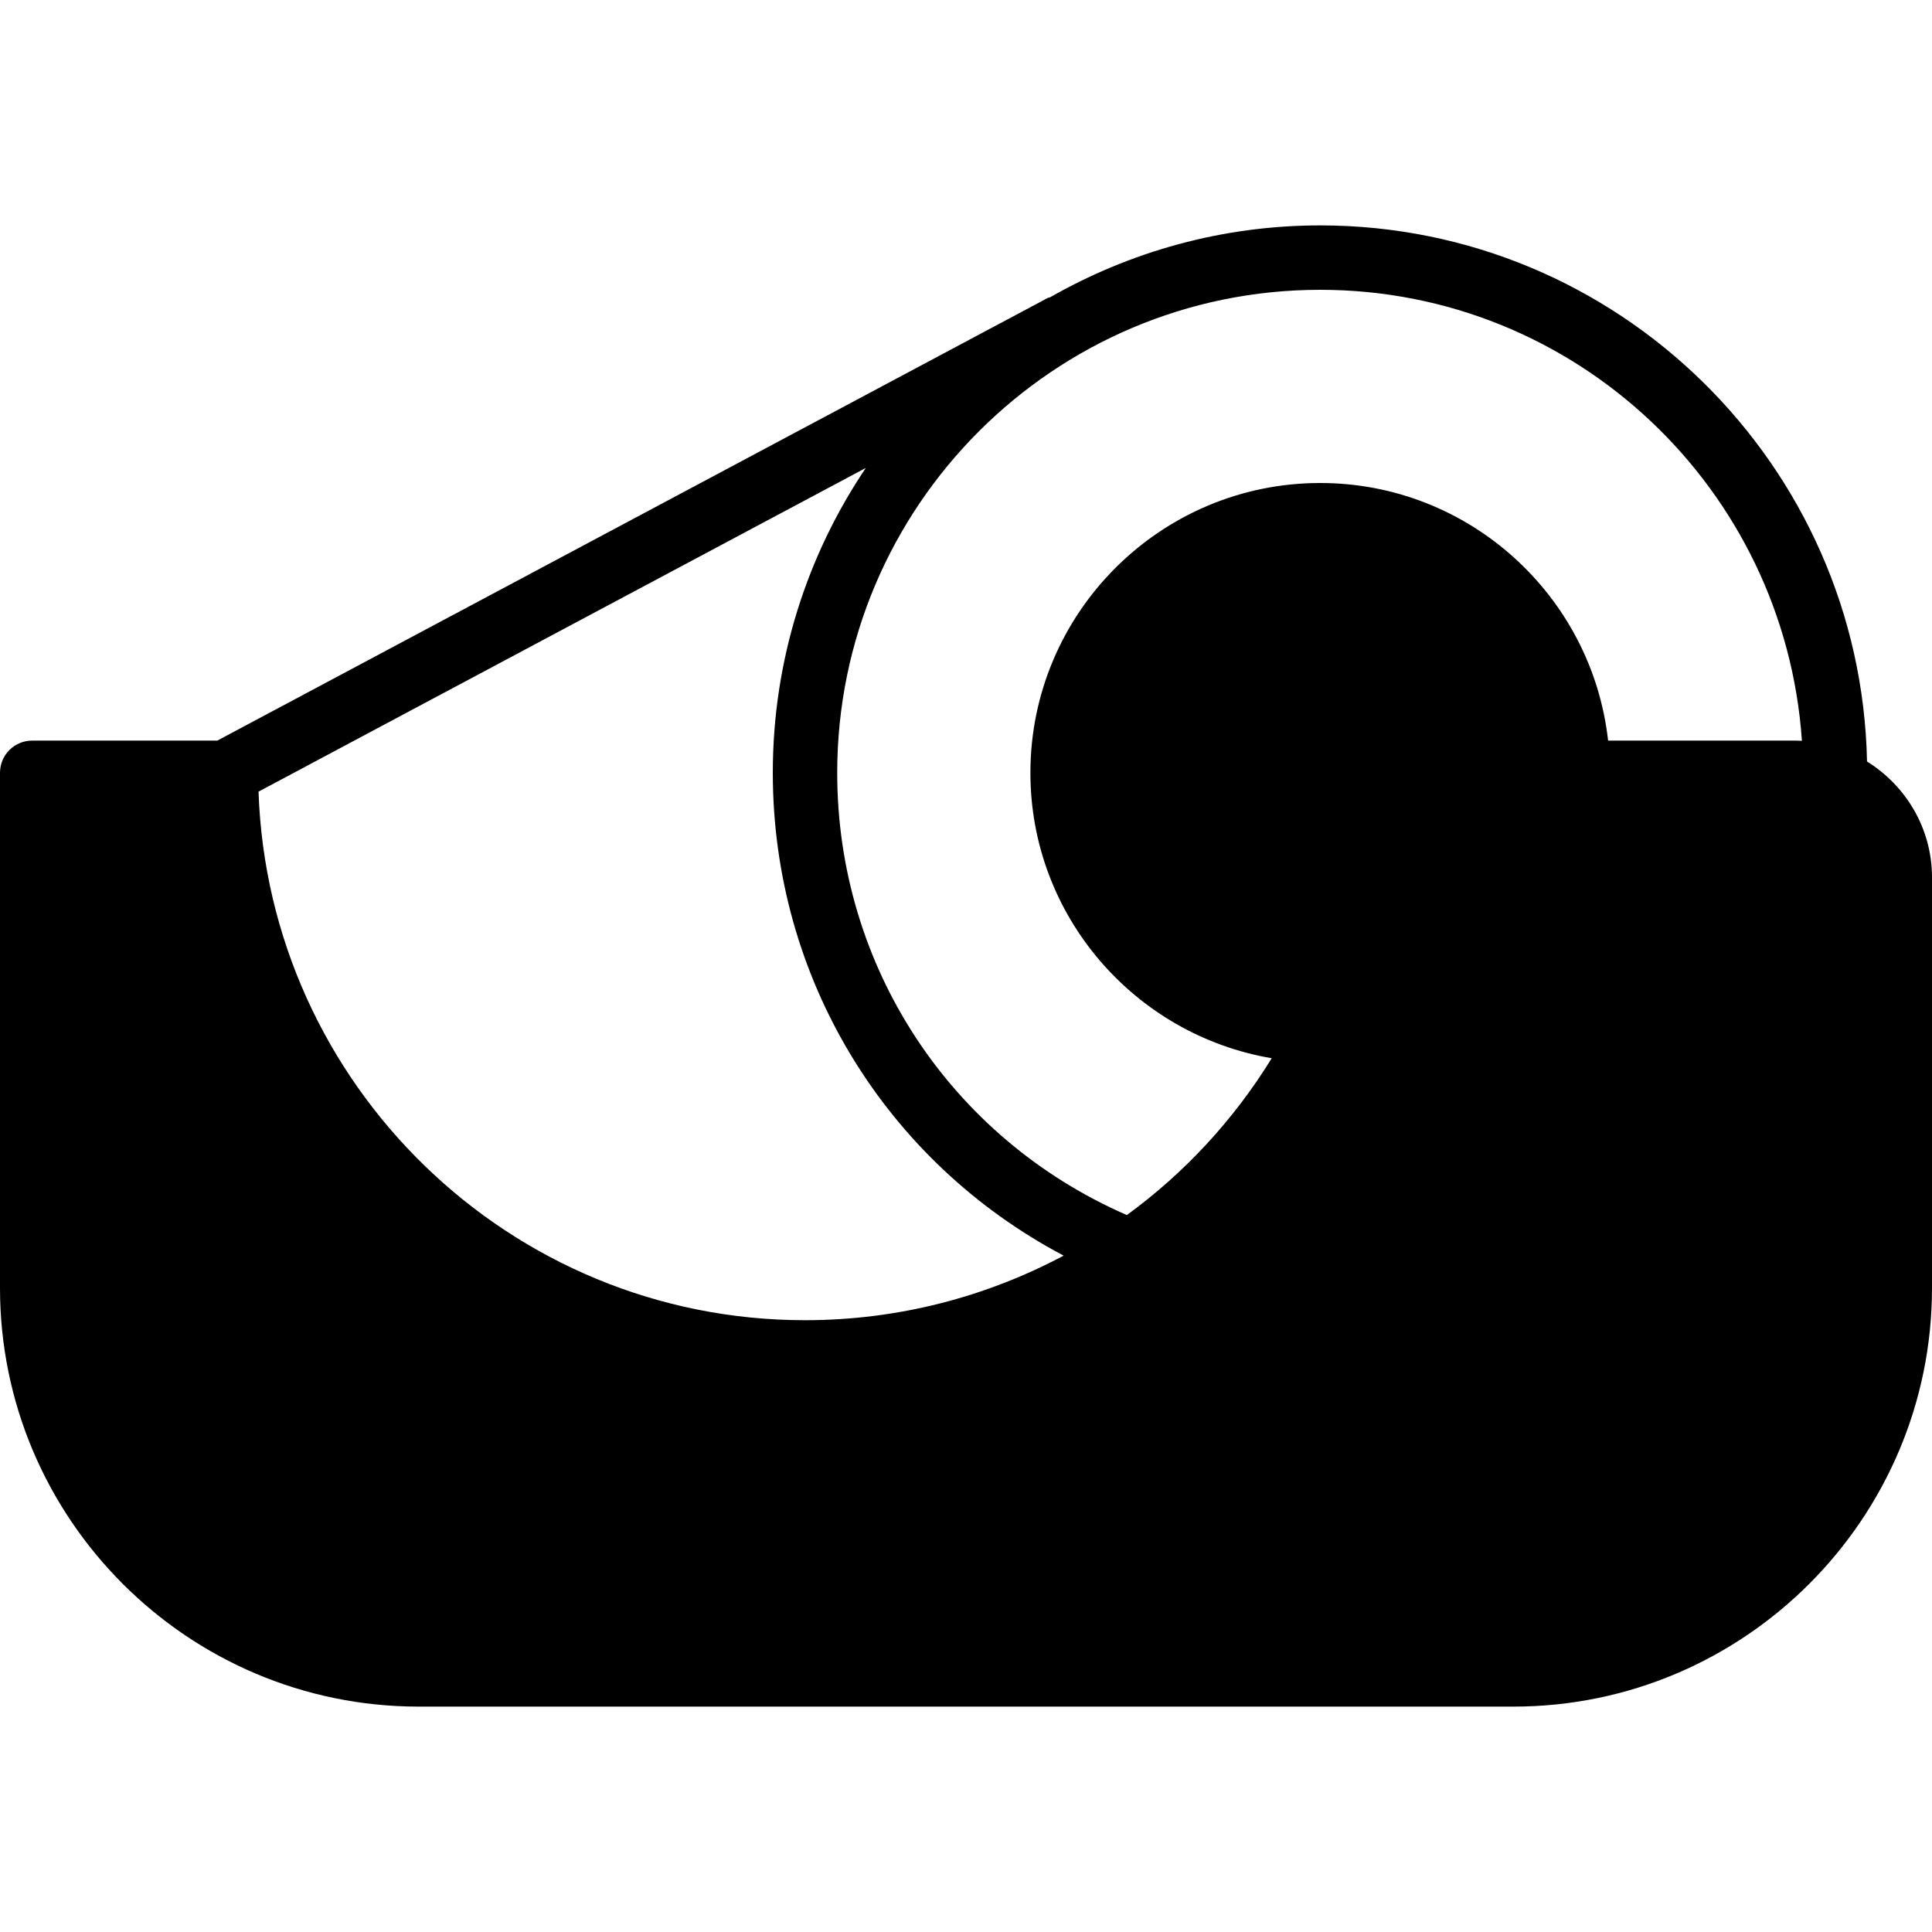
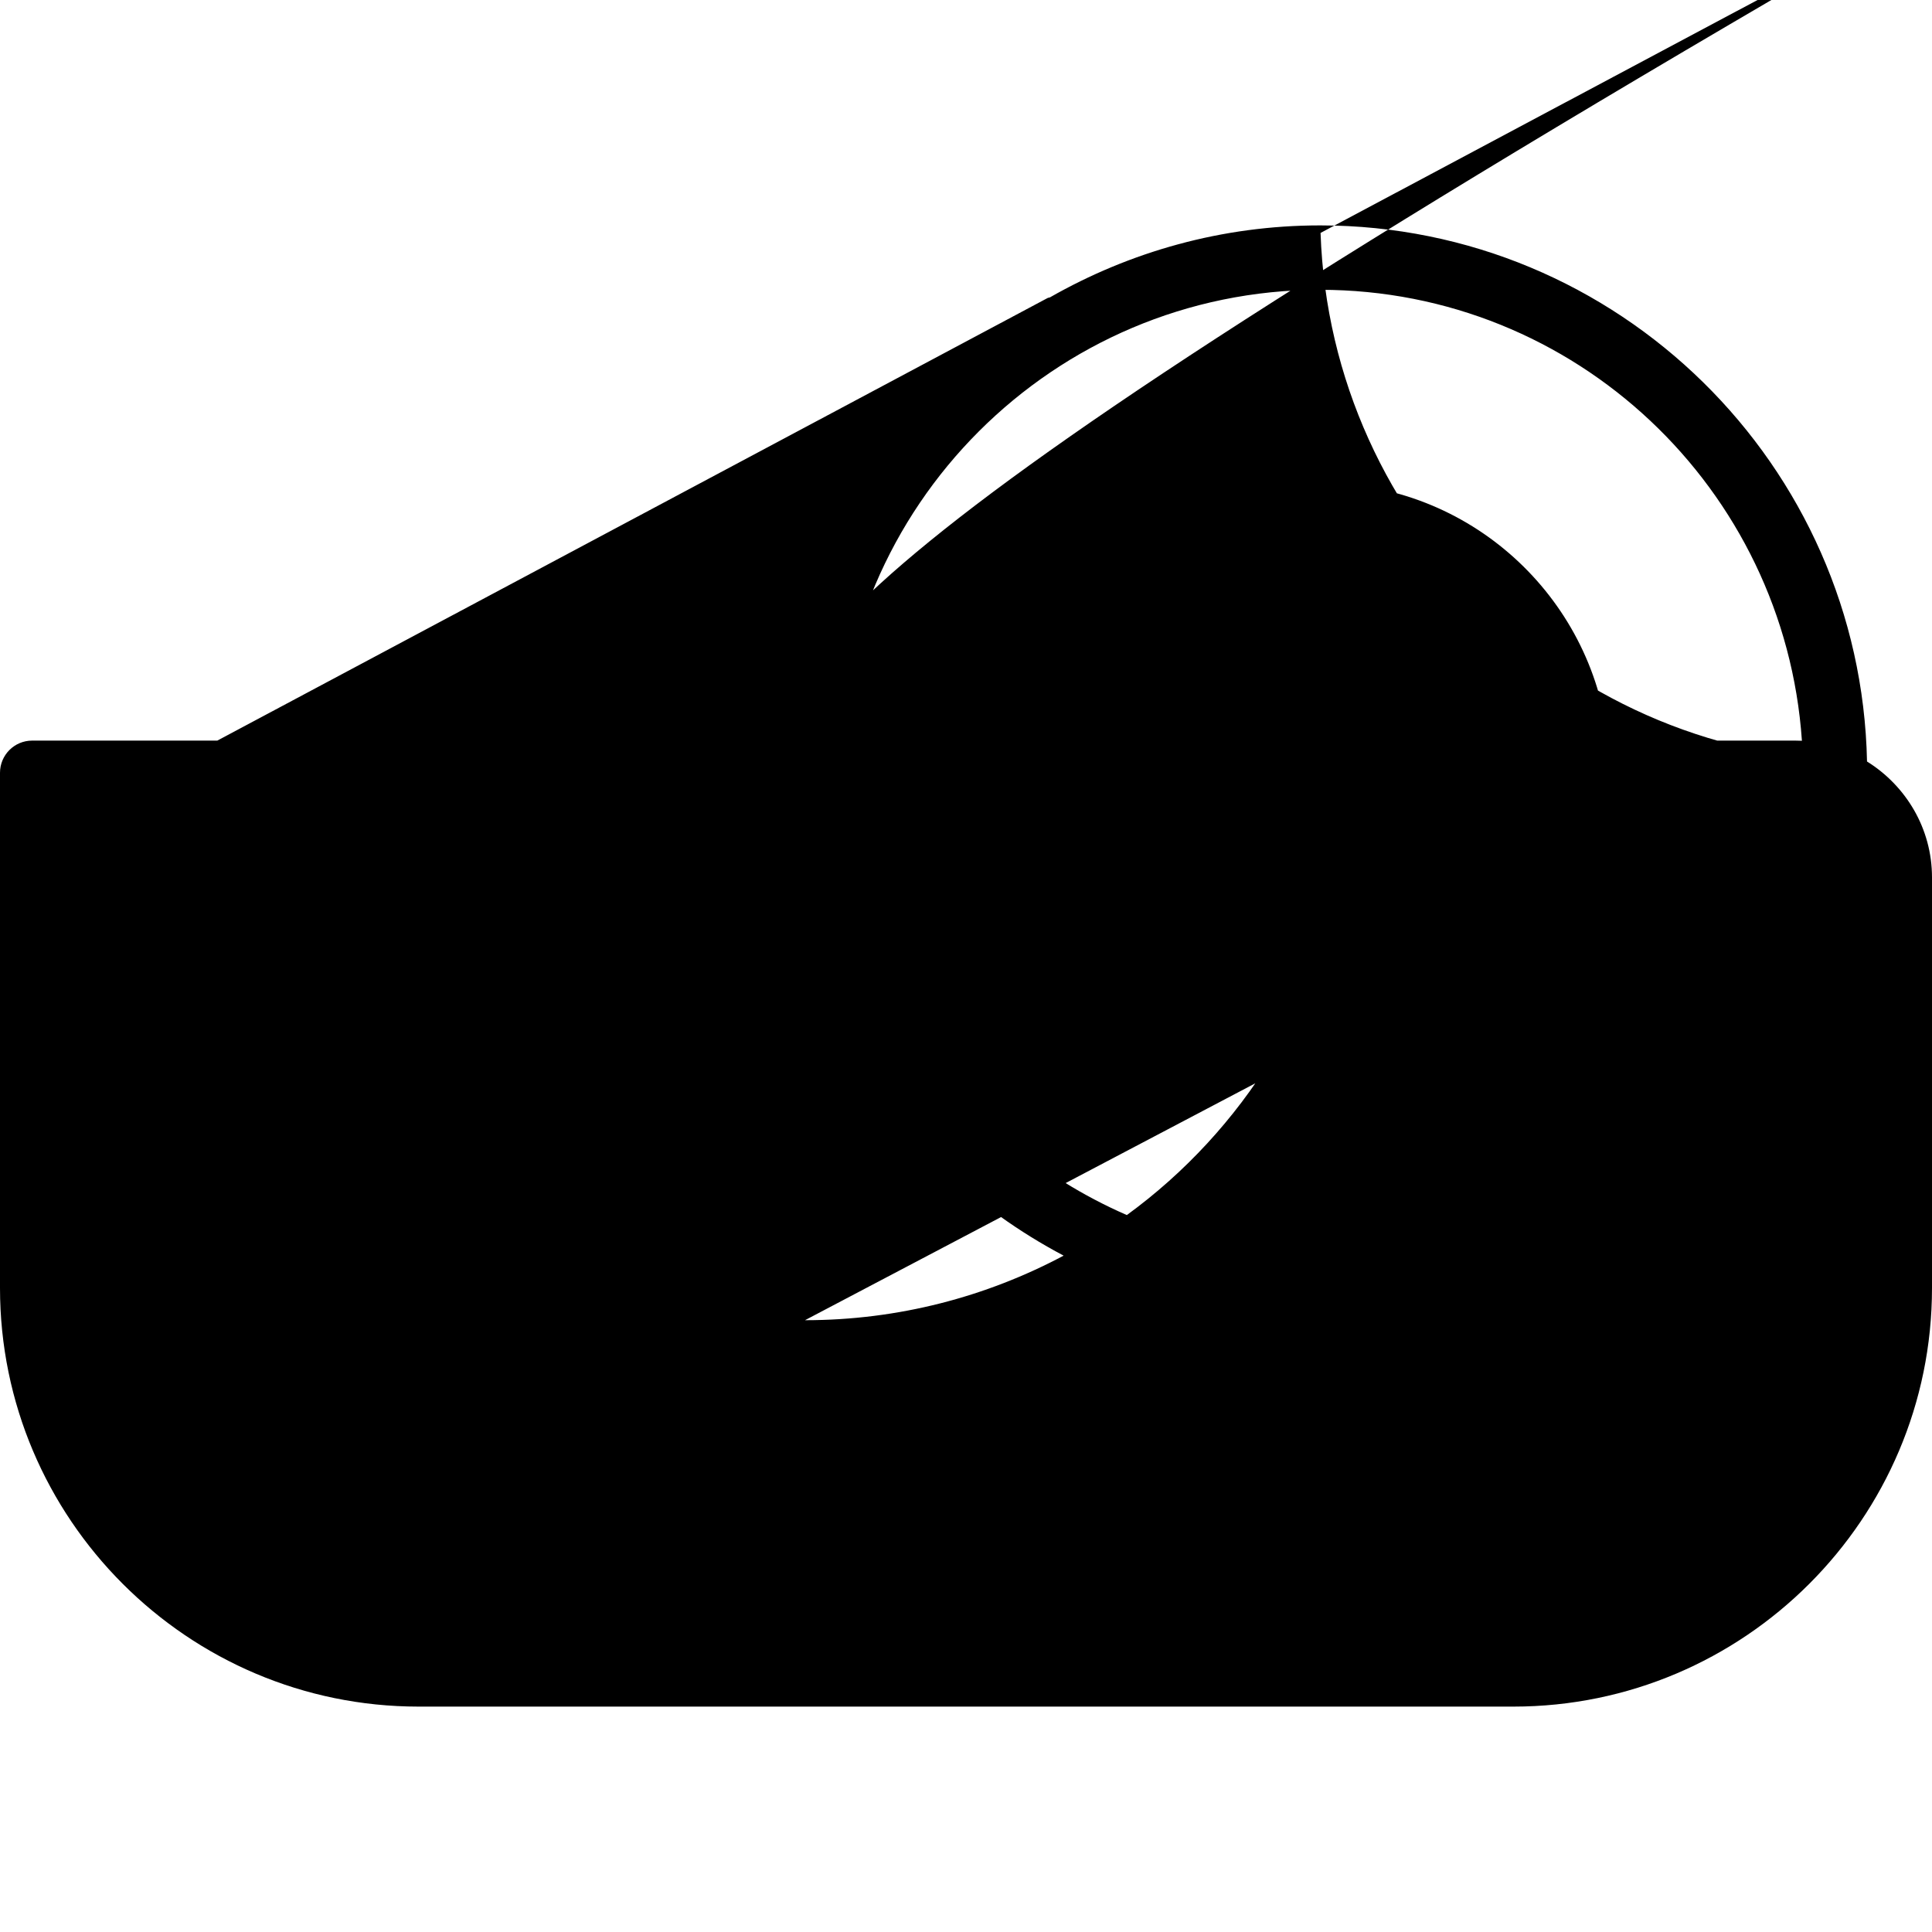
<svg xmlns="http://www.w3.org/2000/svg" version="1.1" id="Layer_1" x="0px" y="0px" viewBox="0 0 512 512" style="enable-background:new 0 0 512 512;" xml:space="preserve">
  <g>
    <g>
-       <path d="M494.78,201.805c-1.613-78.601-65.929-142.071-144.913-142.071c-26.052,0-50.458,6.997-71.62,19.072    c-0.213,0.085-0.452,0.077-0.666,0.196L57.591,196.267H8.533C3.814,196.267,0,200.081,0,204.8v136.533    C0,402.5,49.766,452.267,110.933,452.267h290.133C462.234,452.267,512,402.5,512,341.333v-108.8    C512,219.537,505.071,208.213,494.78,201.805z M213.333,349.867c-78.31,0-142.157-62.404-144.819-140.075l160.939-85.786    C213.897,147.115,204.8,174.908,204.8,204.8c0,54.383,29.807,102.98,77.073,127.957    C261.41,343.646,238.097,349.867,213.333,349.867z M475.733,196.267h-49.57C421.897,157.918,389.325,128,349.867,128    c-42.351,0-76.8,34.449-76.8,76.8c0,37.965,27.708,69.495,63.949,75.639c-9.873,16.06-22.878,30.259-38.391,41.566    c-46.78-20.412-76.757-65.929-76.757-117.205c0-70.588,57.412-128,128-128c67.567,0,123.068,52.625,127.659,119.509    C476.928,196.284,476.331,196.267,475.733,196.267z" />
+       <path d="M494.78,201.805c-1.613-78.601-65.929-142.071-144.913-142.071c-26.052,0-50.458,6.997-71.62,19.072    c-0.213,0.085-0.452,0.077-0.666,0.196L57.591,196.267H8.533C3.814,196.267,0,200.081,0,204.8v136.533    C0,402.5,49.766,452.267,110.933,452.267h290.133C462.234,452.267,512,402.5,512,341.333v-108.8    C512,219.537,505.071,208.213,494.78,201.805z c-78.31,0-142.157-62.404-144.819-140.075l160.939-85.786    C213.897,147.115,204.8,174.908,204.8,204.8c0,54.383,29.807,102.98,77.073,127.957    C261.41,343.646,238.097,349.867,213.333,349.867z M475.733,196.267h-49.57C421.897,157.918,389.325,128,349.867,128    c-42.351,0-76.8,34.449-76.8,76.8c0,37.965,27.708,69.495,63.949,75.639c-9.873,16.06-22.878,30.259-38.391,41.566    c-46.78-20.412-76.757-65.929-76.757-117.205c0-70.588,57.412-128,128-128c67.567,0,123.068,52.625,127.659,119.509    C476.928,196.284,476.331,196.267,475.733,196.267z" />
    </g>
  </g>
  <g>
</g>
  <g>
</g>
  <g>
</g>
  <g>
</g>
  <g>
</g>
  <g>
</g>
  <g>
</g>
  <g>
</g>
  <g>
</g>
  <g>
</g>
  <g>
</g>
  <g>
</g>
  <g>
</g>
  <g>
</g>
  <g>
</g>
</svg>